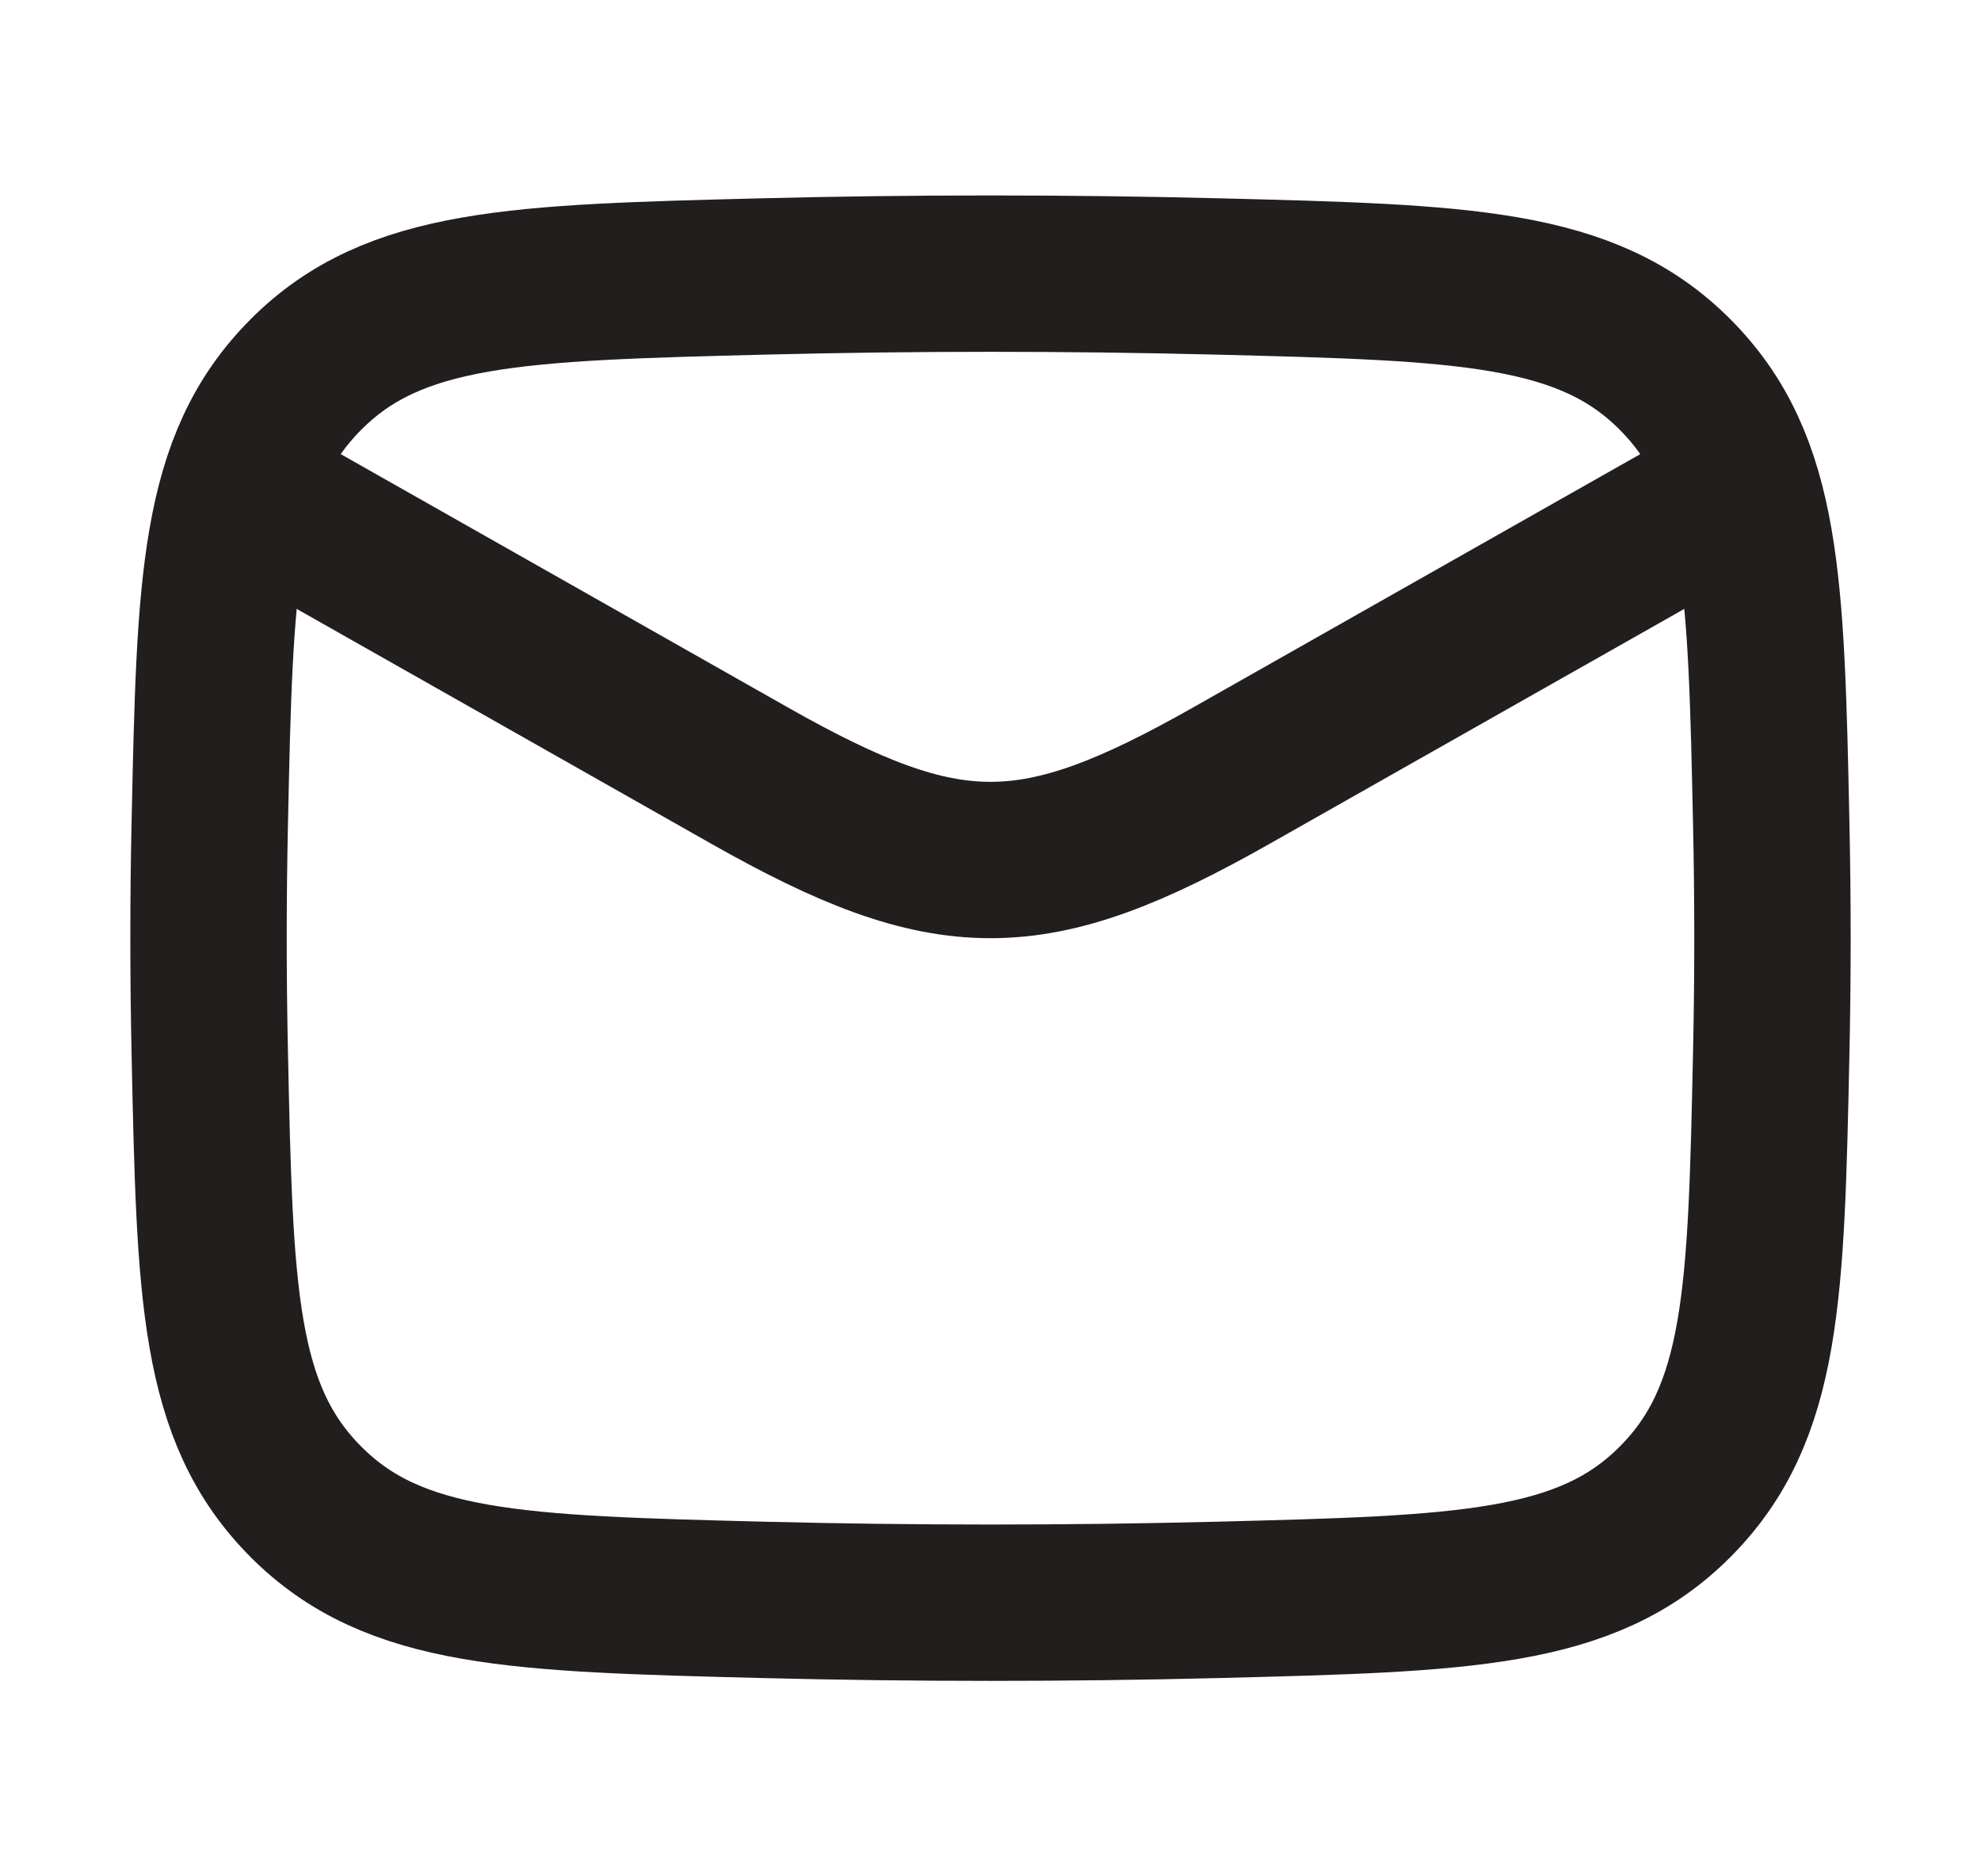
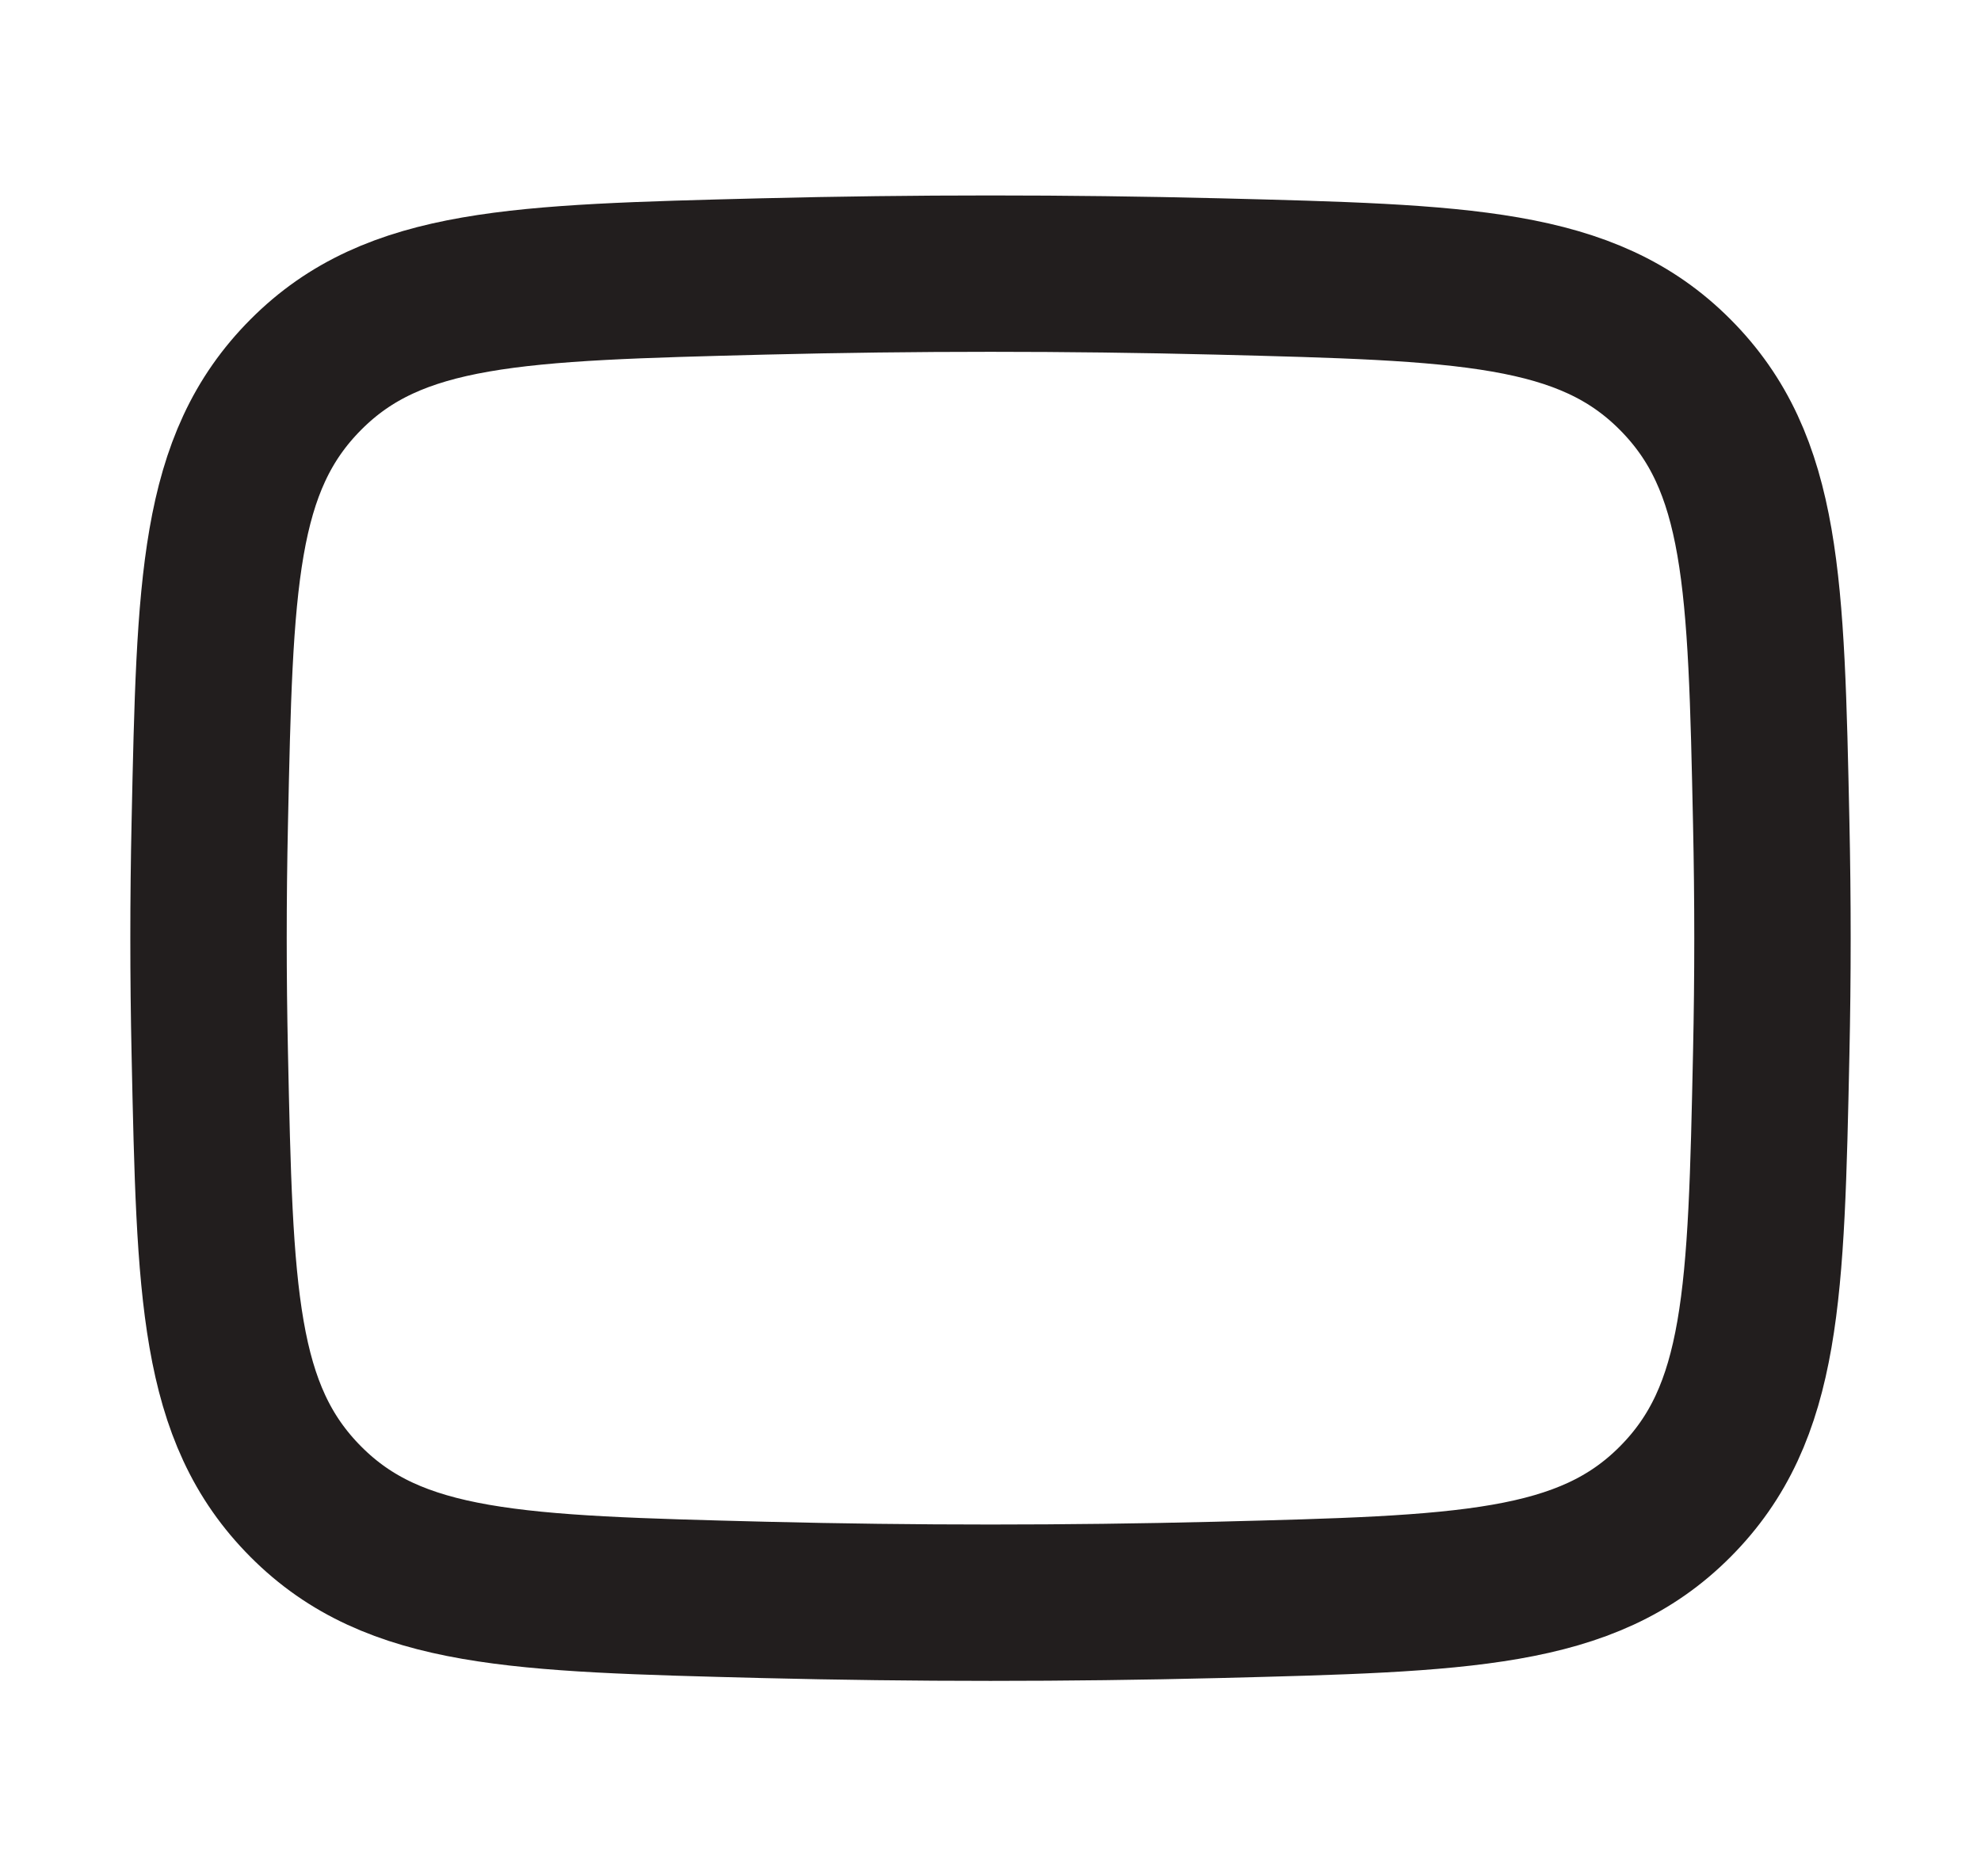
<svg xmlns="http://www.w3.org/2000/svg" width="19" height="18" viewBox="0 0 19 18" fill="none">
-   <path d="M2 4.5L7.185 7.438C9.096 8.521 9.904 8.521 11.815 7.438L17 4.5" stroke="#221E1E" stroke-width="1.5" stroke-linejoin="round" />
  <path d="M2.012 10.107C2.061 12.406 2.085 13.555 2.934 14.407C3.782 15.259 4.963 15.288 7.324 15.348C8.779 15.384 10.22 15.384 11.676 15.348C14.037 15.288 15.218 15.259 16.066 14.407C16.915 13.555 16.939 12.406 16.988 10.107C17.004 9.367 17.004 8.633 16.988 7.893C16.939 5.594 16.915 4.445 16.066 3.593C15.218 2.741 14.037 2.712 11.676 2.652C10.22 2.616 8.779 2.616 7.324 2.652C4.963 2.712 3.782 2.741 2.934 3.593C2.085 4.445 2.061 5.594 2.012 7.893C1.996 8.633 1.996 9.367 2.012 10.107Z" stroke="#221E1E" stroke-width="1.5" stroke-linejoin="round" />
</svg>